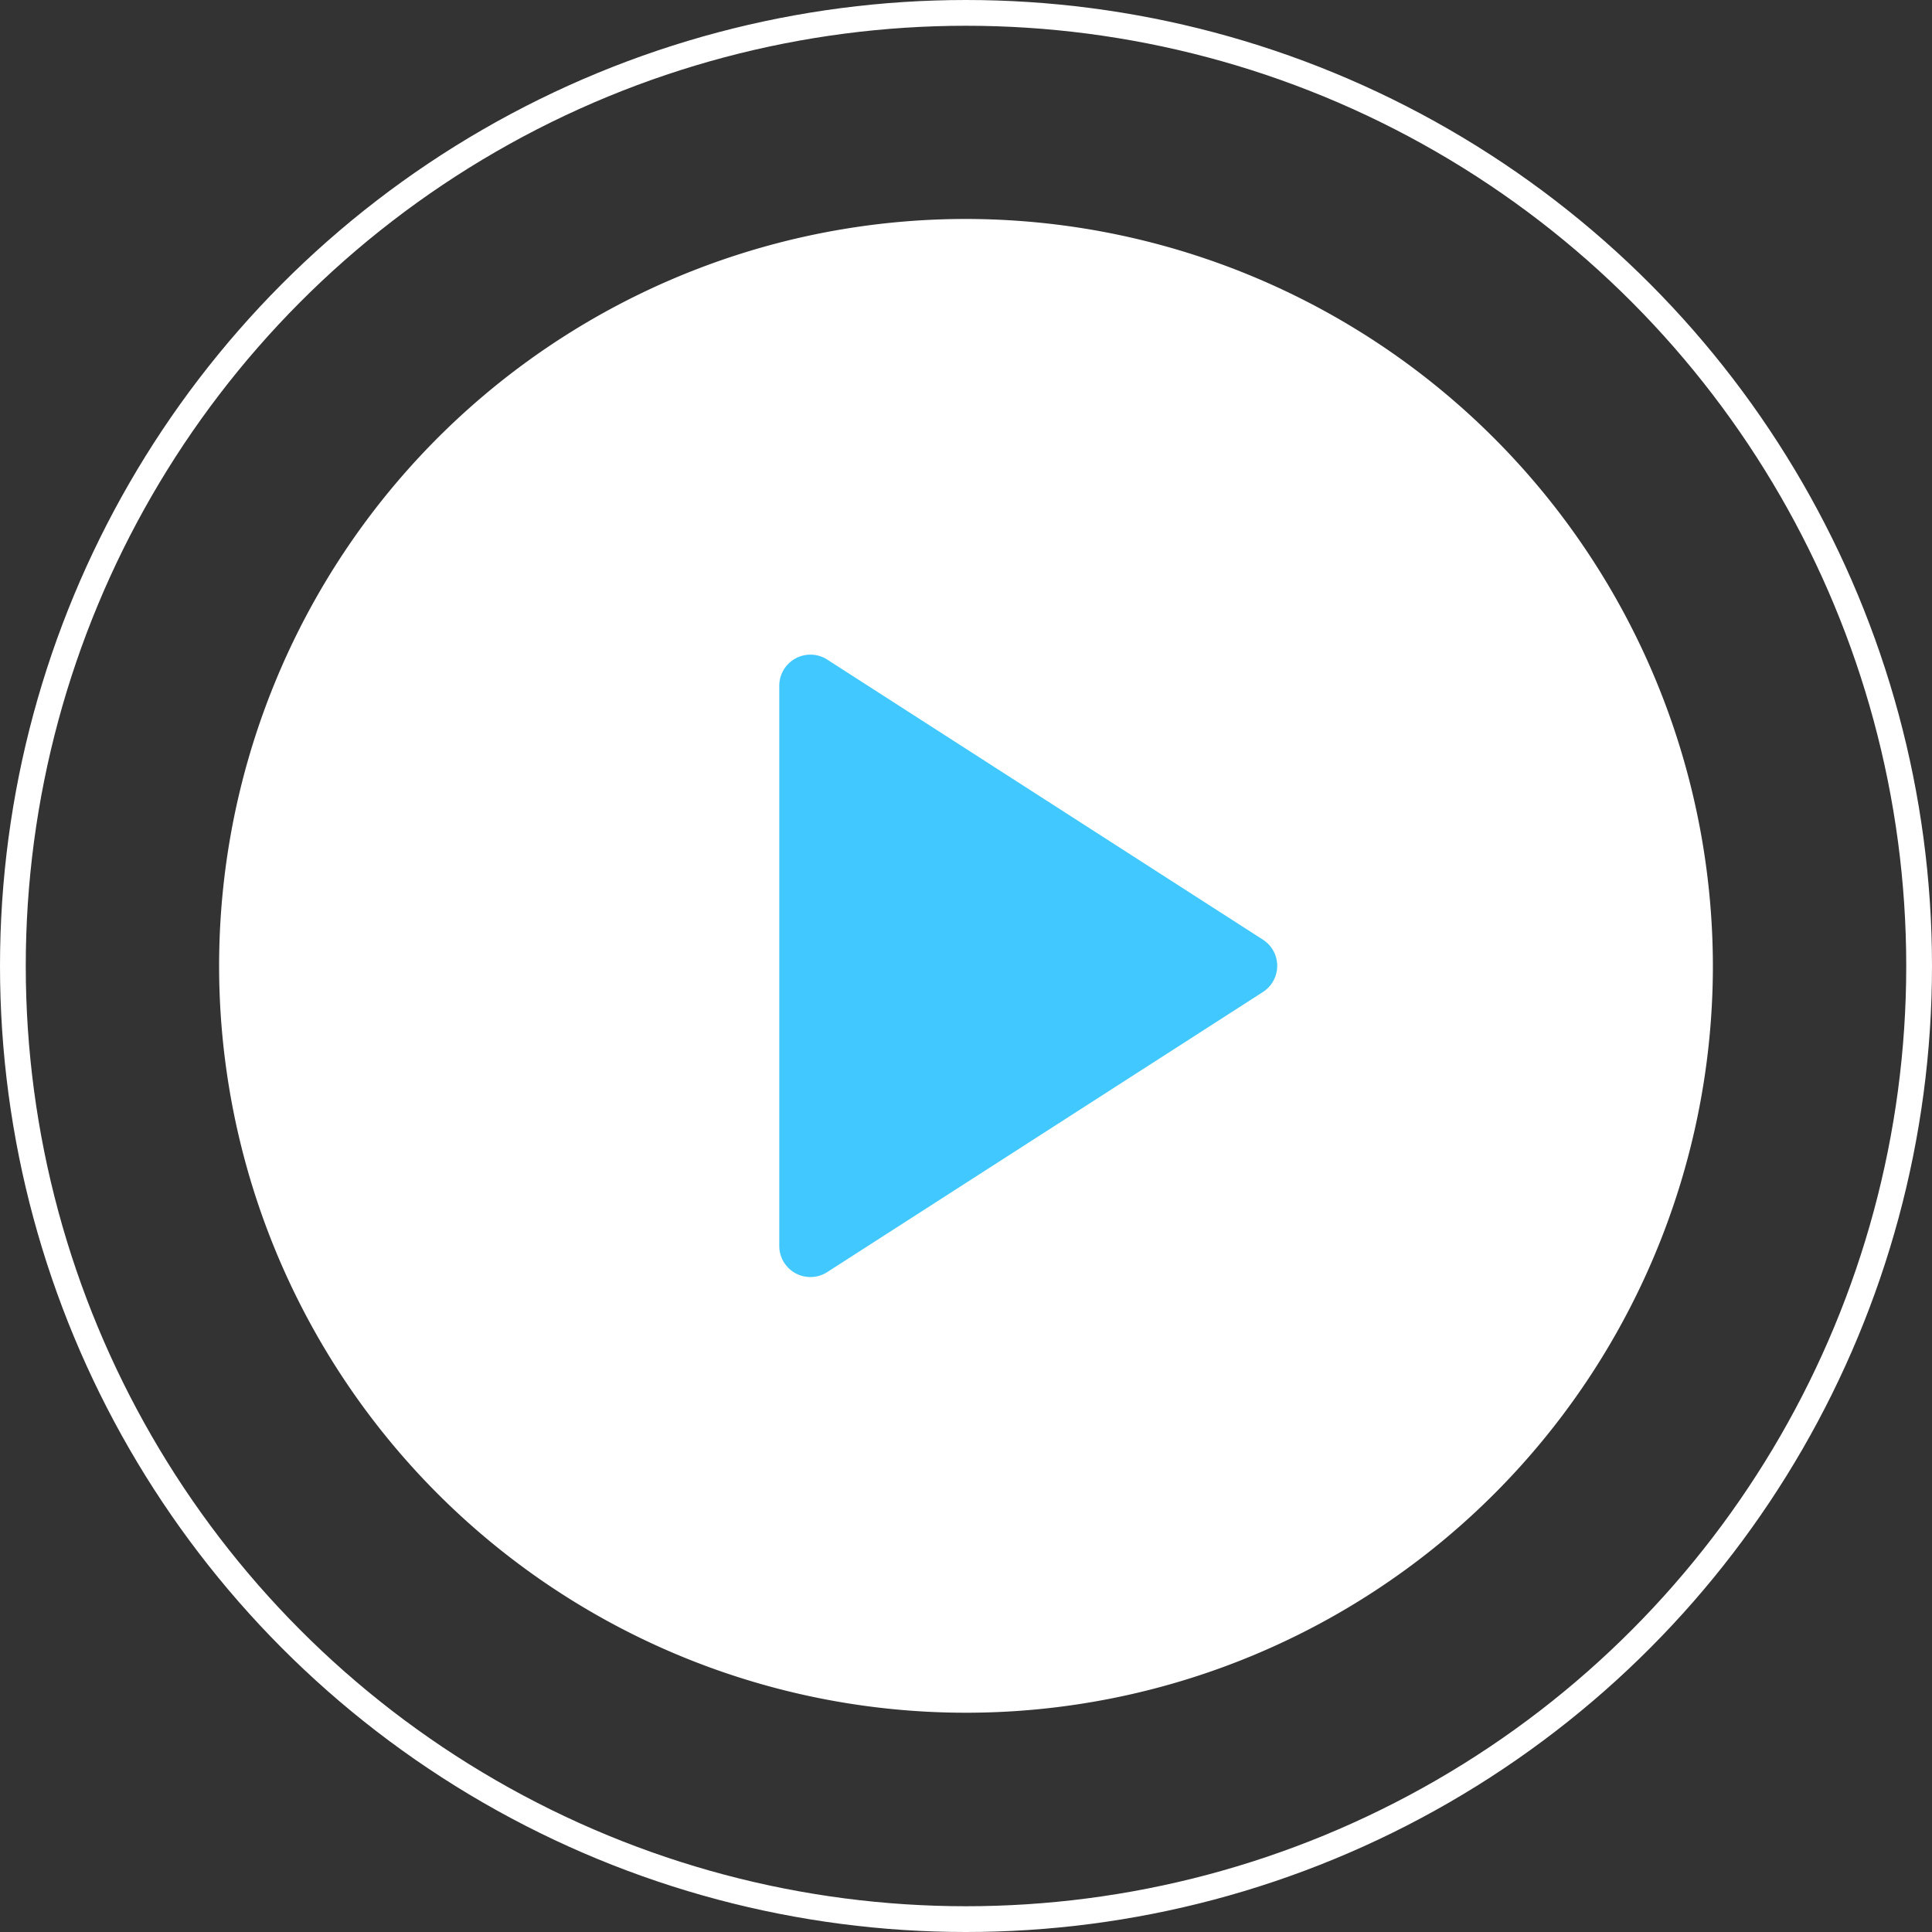
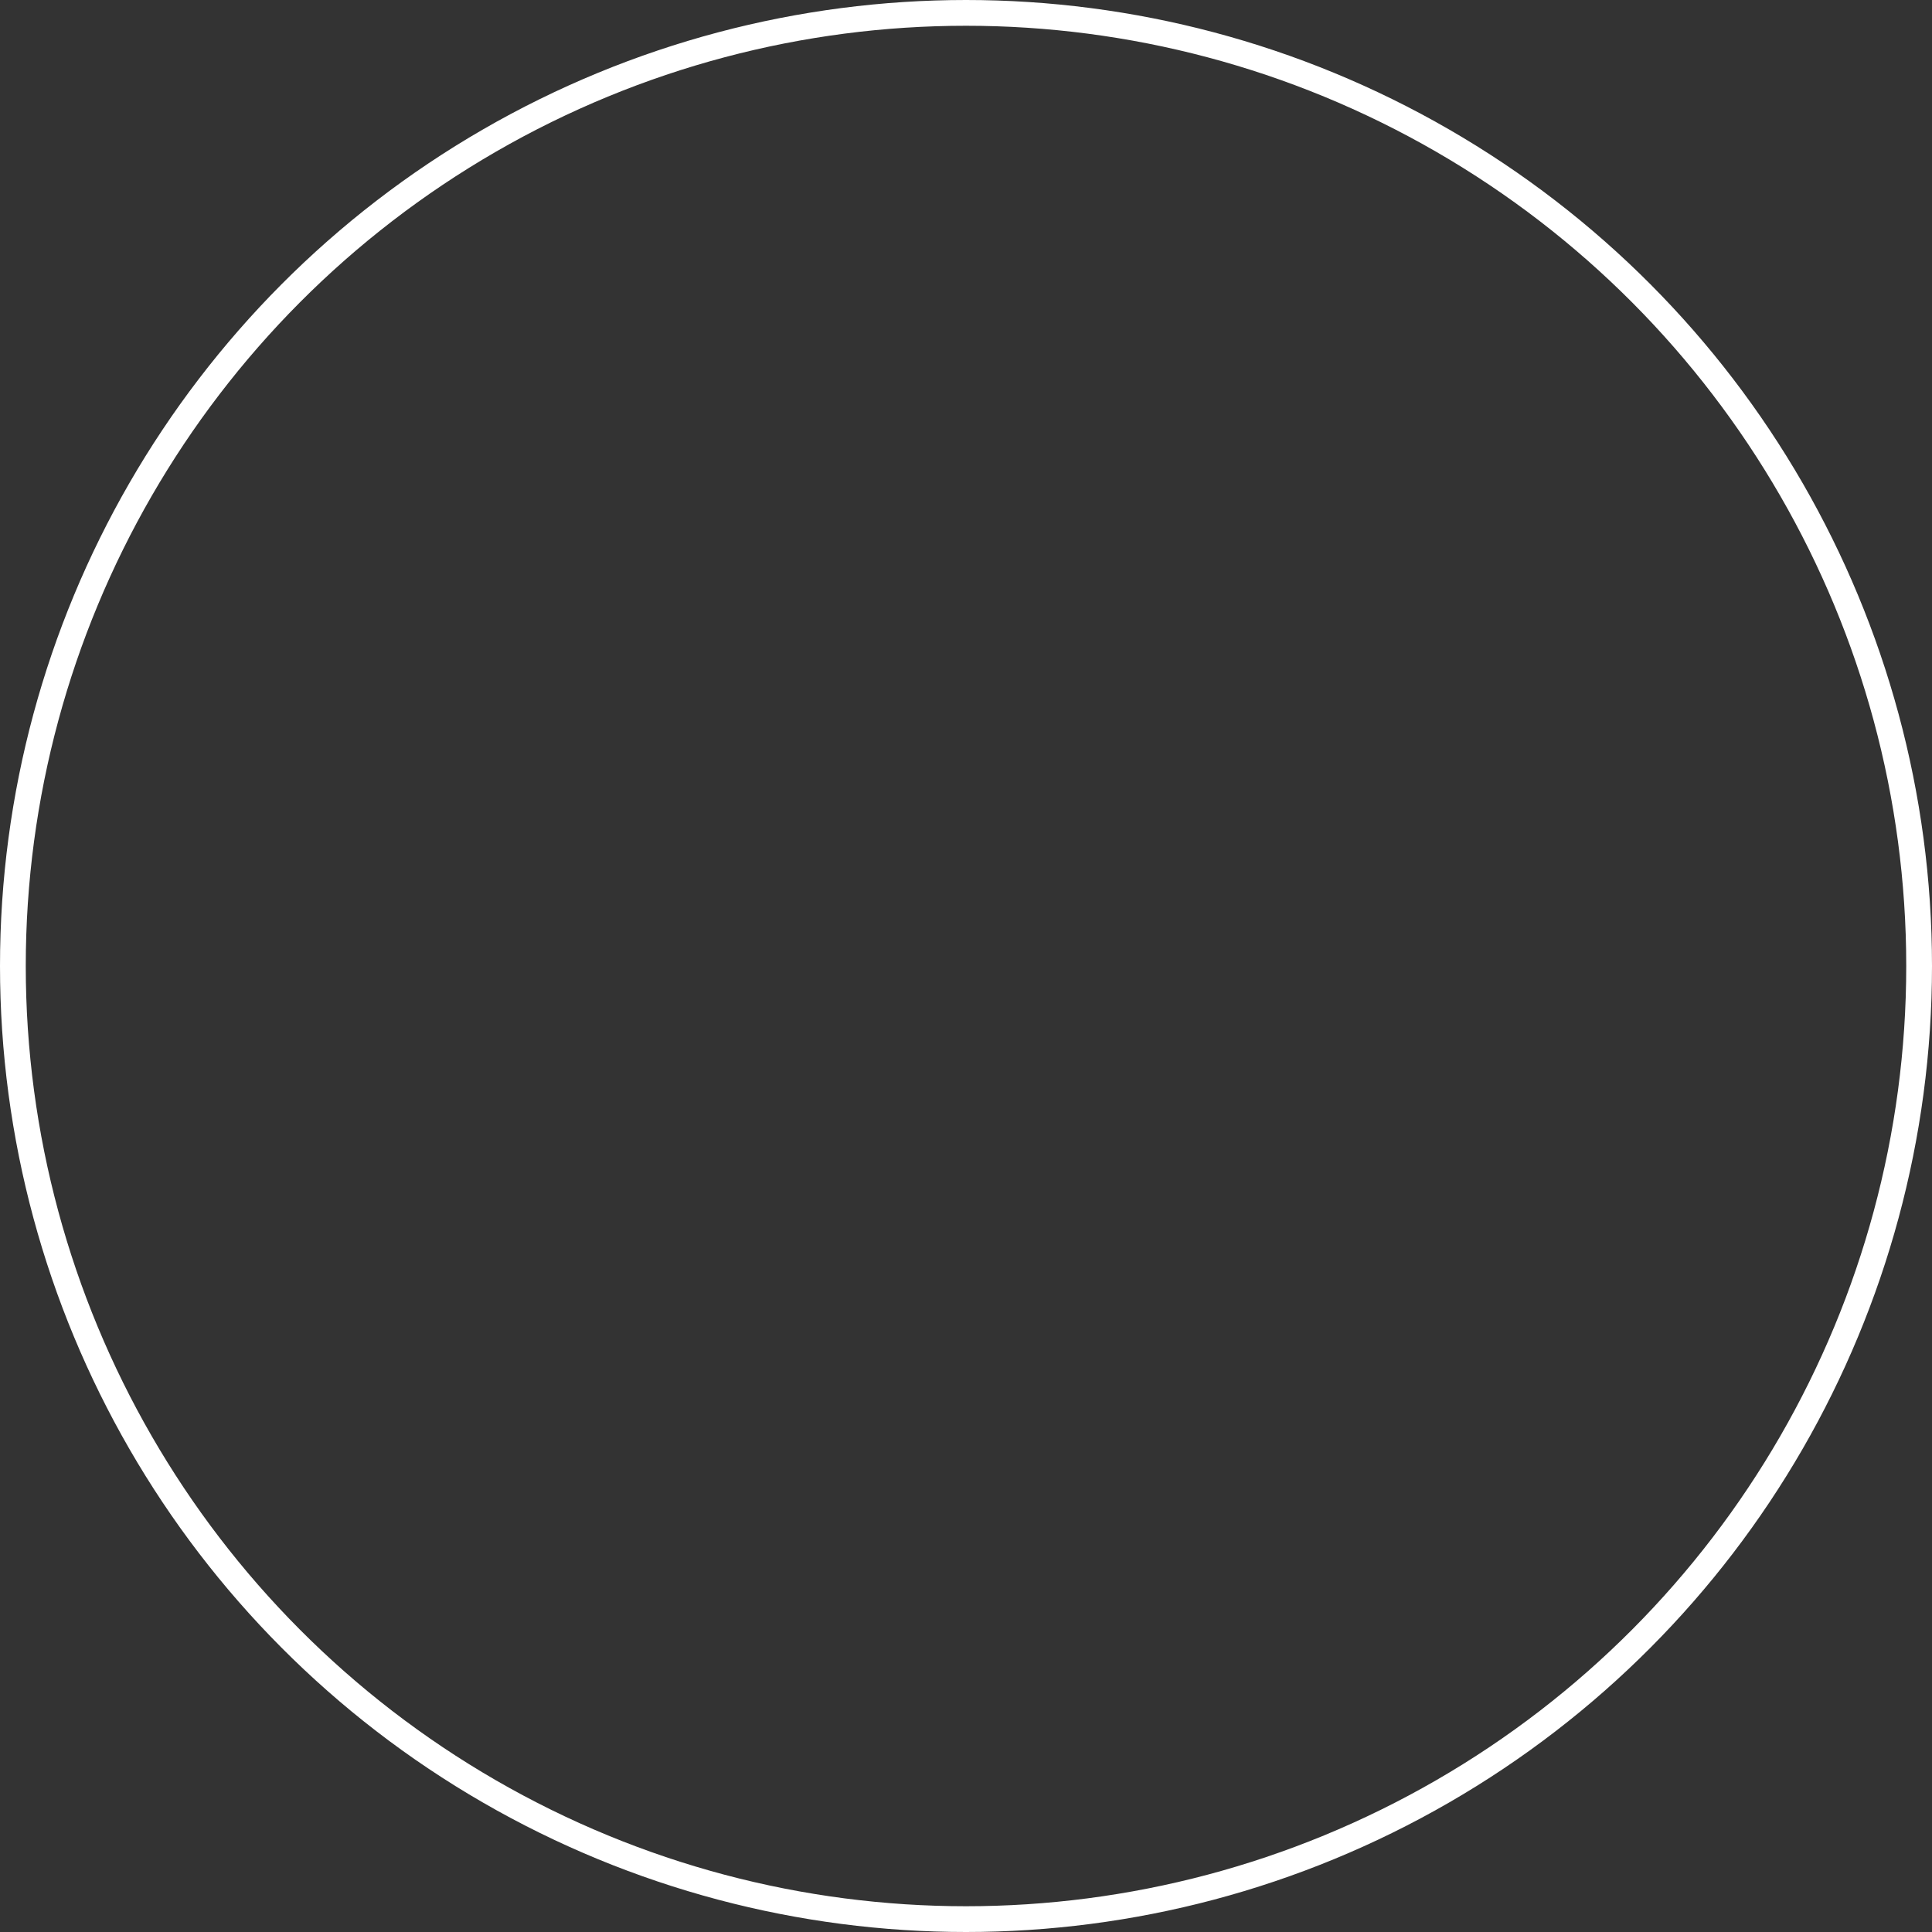
<svg xmlns="http://www.w3.org/2000/svg" width="150" height="150" viewBox="0 0 150 150">
  <rect x="0" y="0" width="150" height="150" fill="#333333" stroke="none" />
  <g id="Group_195" data-name="Group 195" transform="translate(-485 -2065)">
-     <circle id="Ellipse_8" data-name="Ellipse 8" cx="37" cy="37" r="37" transform="translate(523 2103)" fill="#40c8ff" />
    <g id="play-button_1_" data-name="play-button (1)" transform="translate(502.012 2082)">
      <g id="Group_7" data-name="Group 7">
-         <path id="Path_164" data-name="Path 164" d="M57.988,0a57.988,57.988,0,1,0,57.988,57.988A58.053,58.053,0,0,0,57.988,0ZM81.041,60.02,47.214,81.765a2.416,2.416,0,0,1-3.723-2.032V36.243a2.416,2.416,0,0,1,3.723-2.032L81.041,55.956a2.415,2.415,0,0,1,0,4.063Z" fill="#fff" />
-       </g>
+         </g>
    </g>
    <g id="Ellipse_7" data-name="Ellipse 7" transform="translate(485 2065)" fill="none" stroke="#fff" stroke-width="2">
-       <circle cx="75" cy="75" r="75" stroke="none" />
      <circle cx="75" cy="75" r="74" fill="none" />
    </g>
  </g>
</svg>